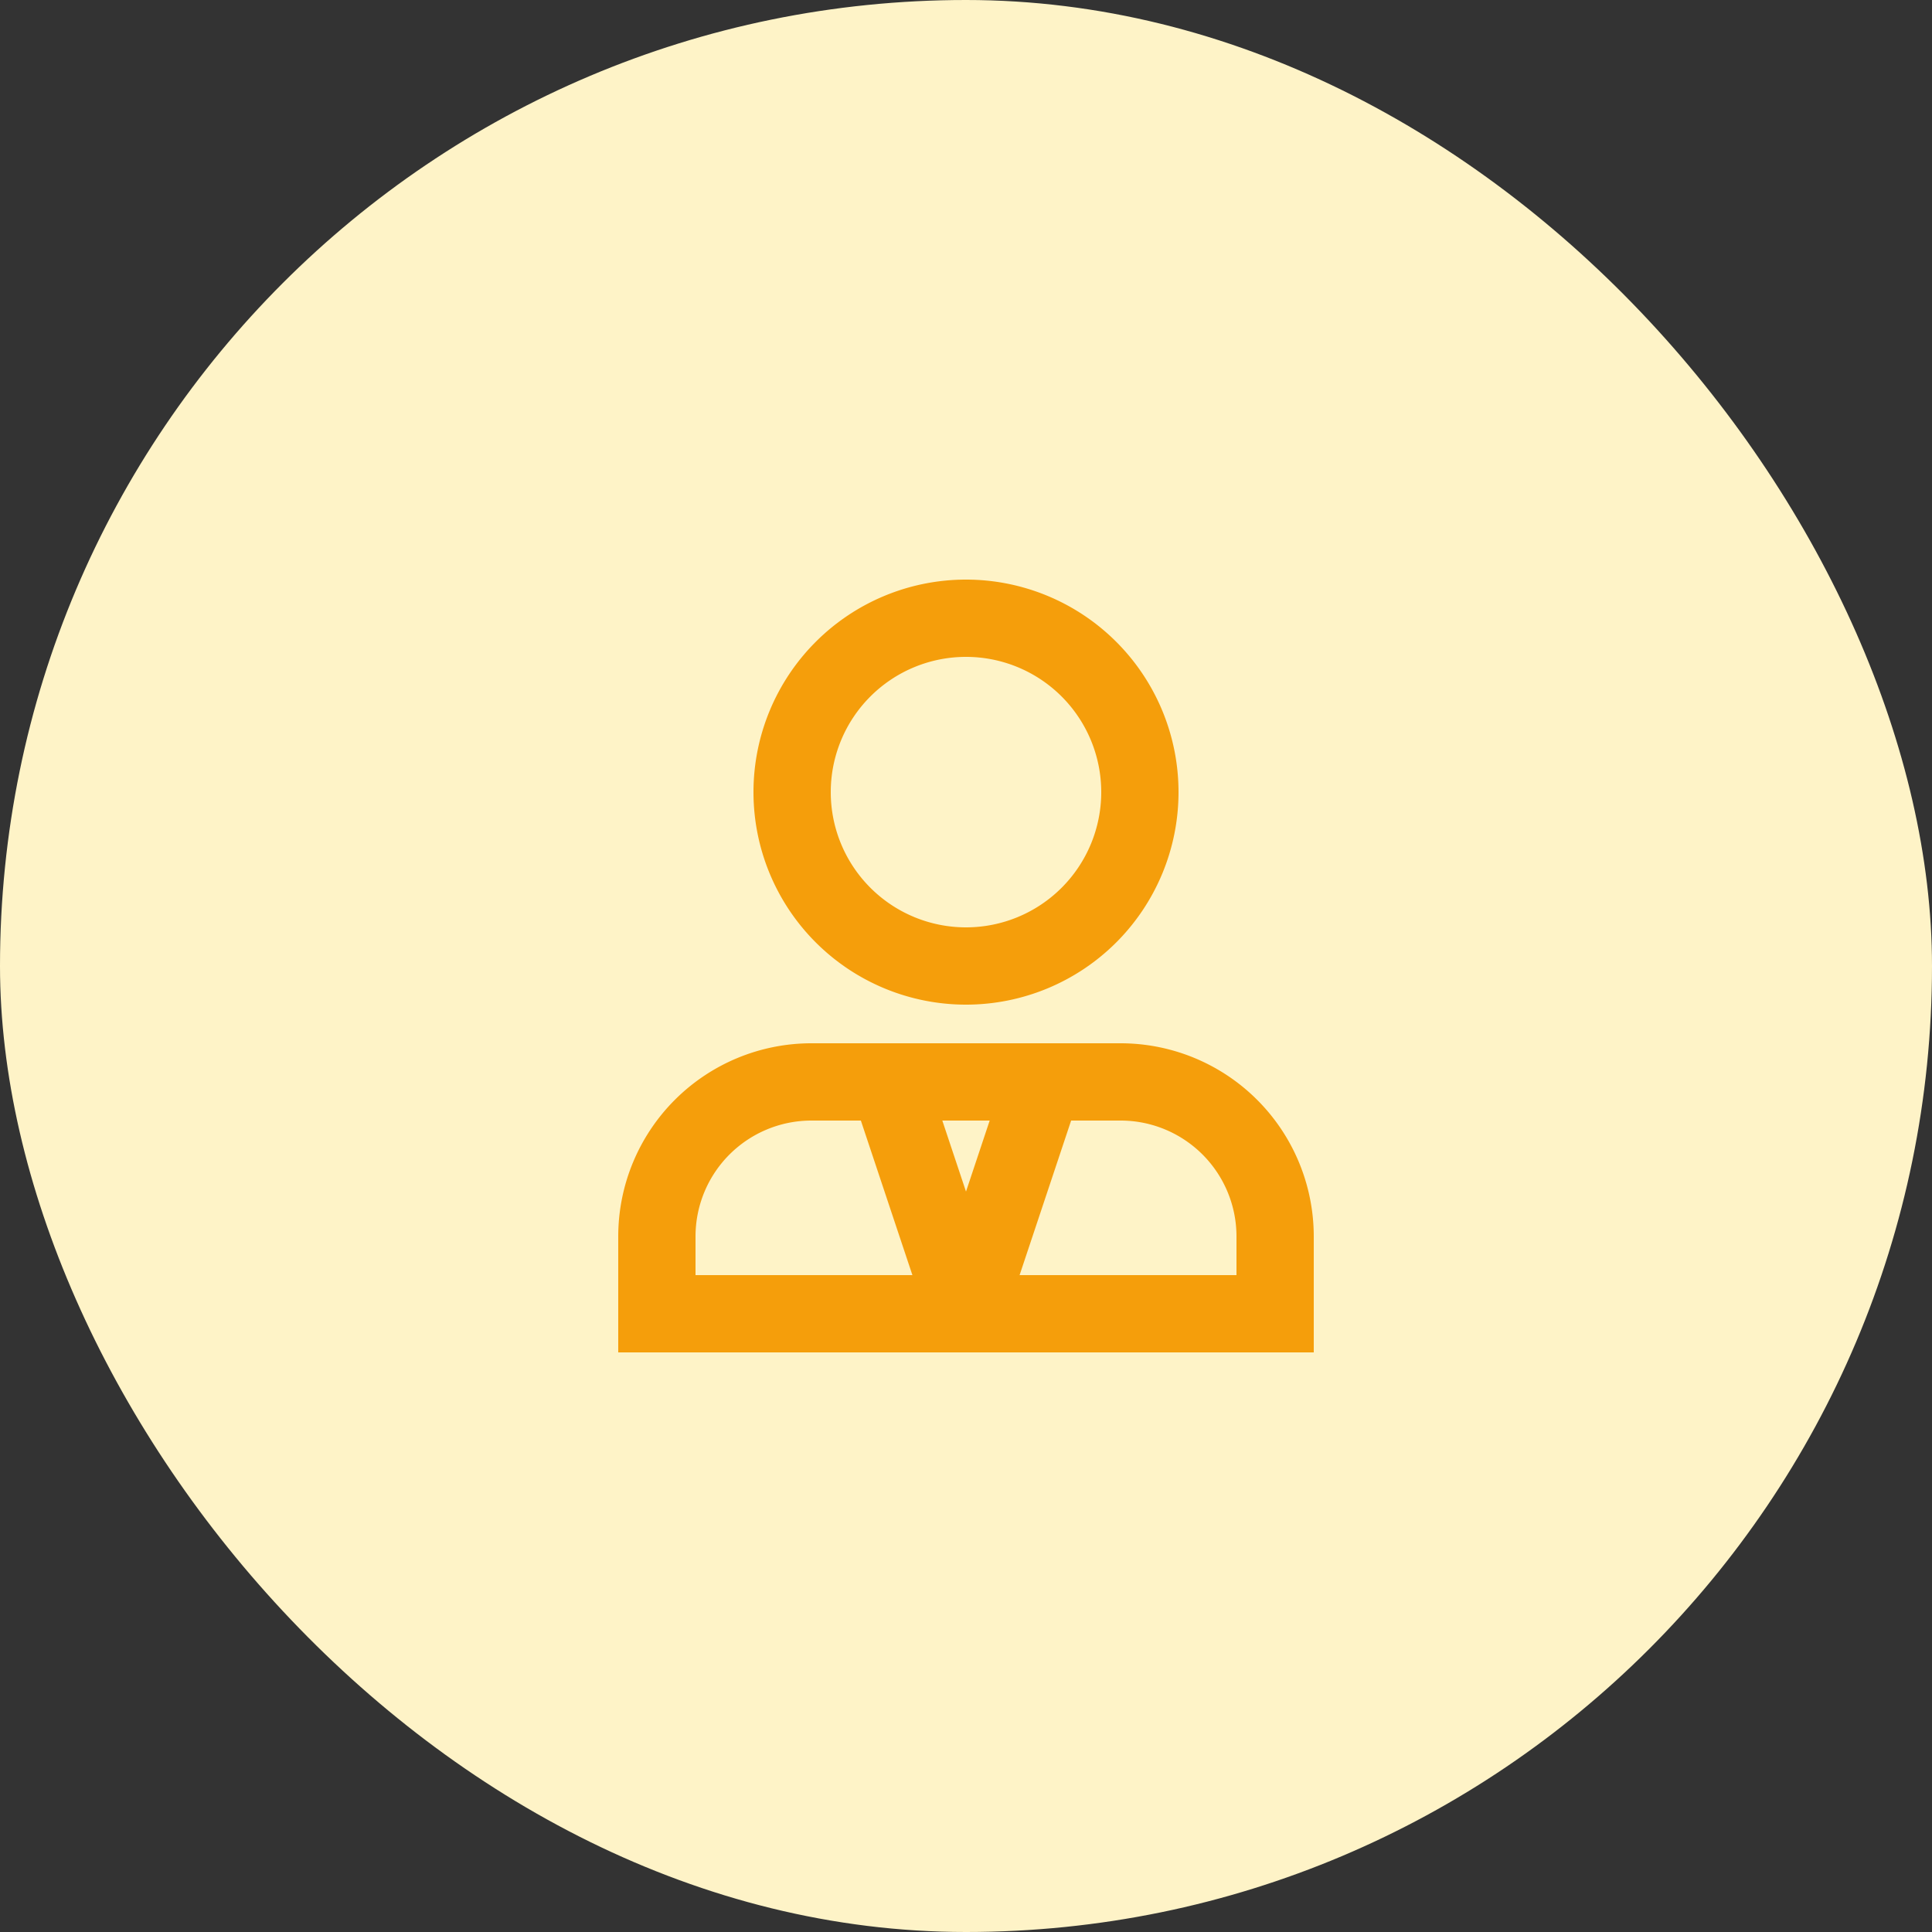
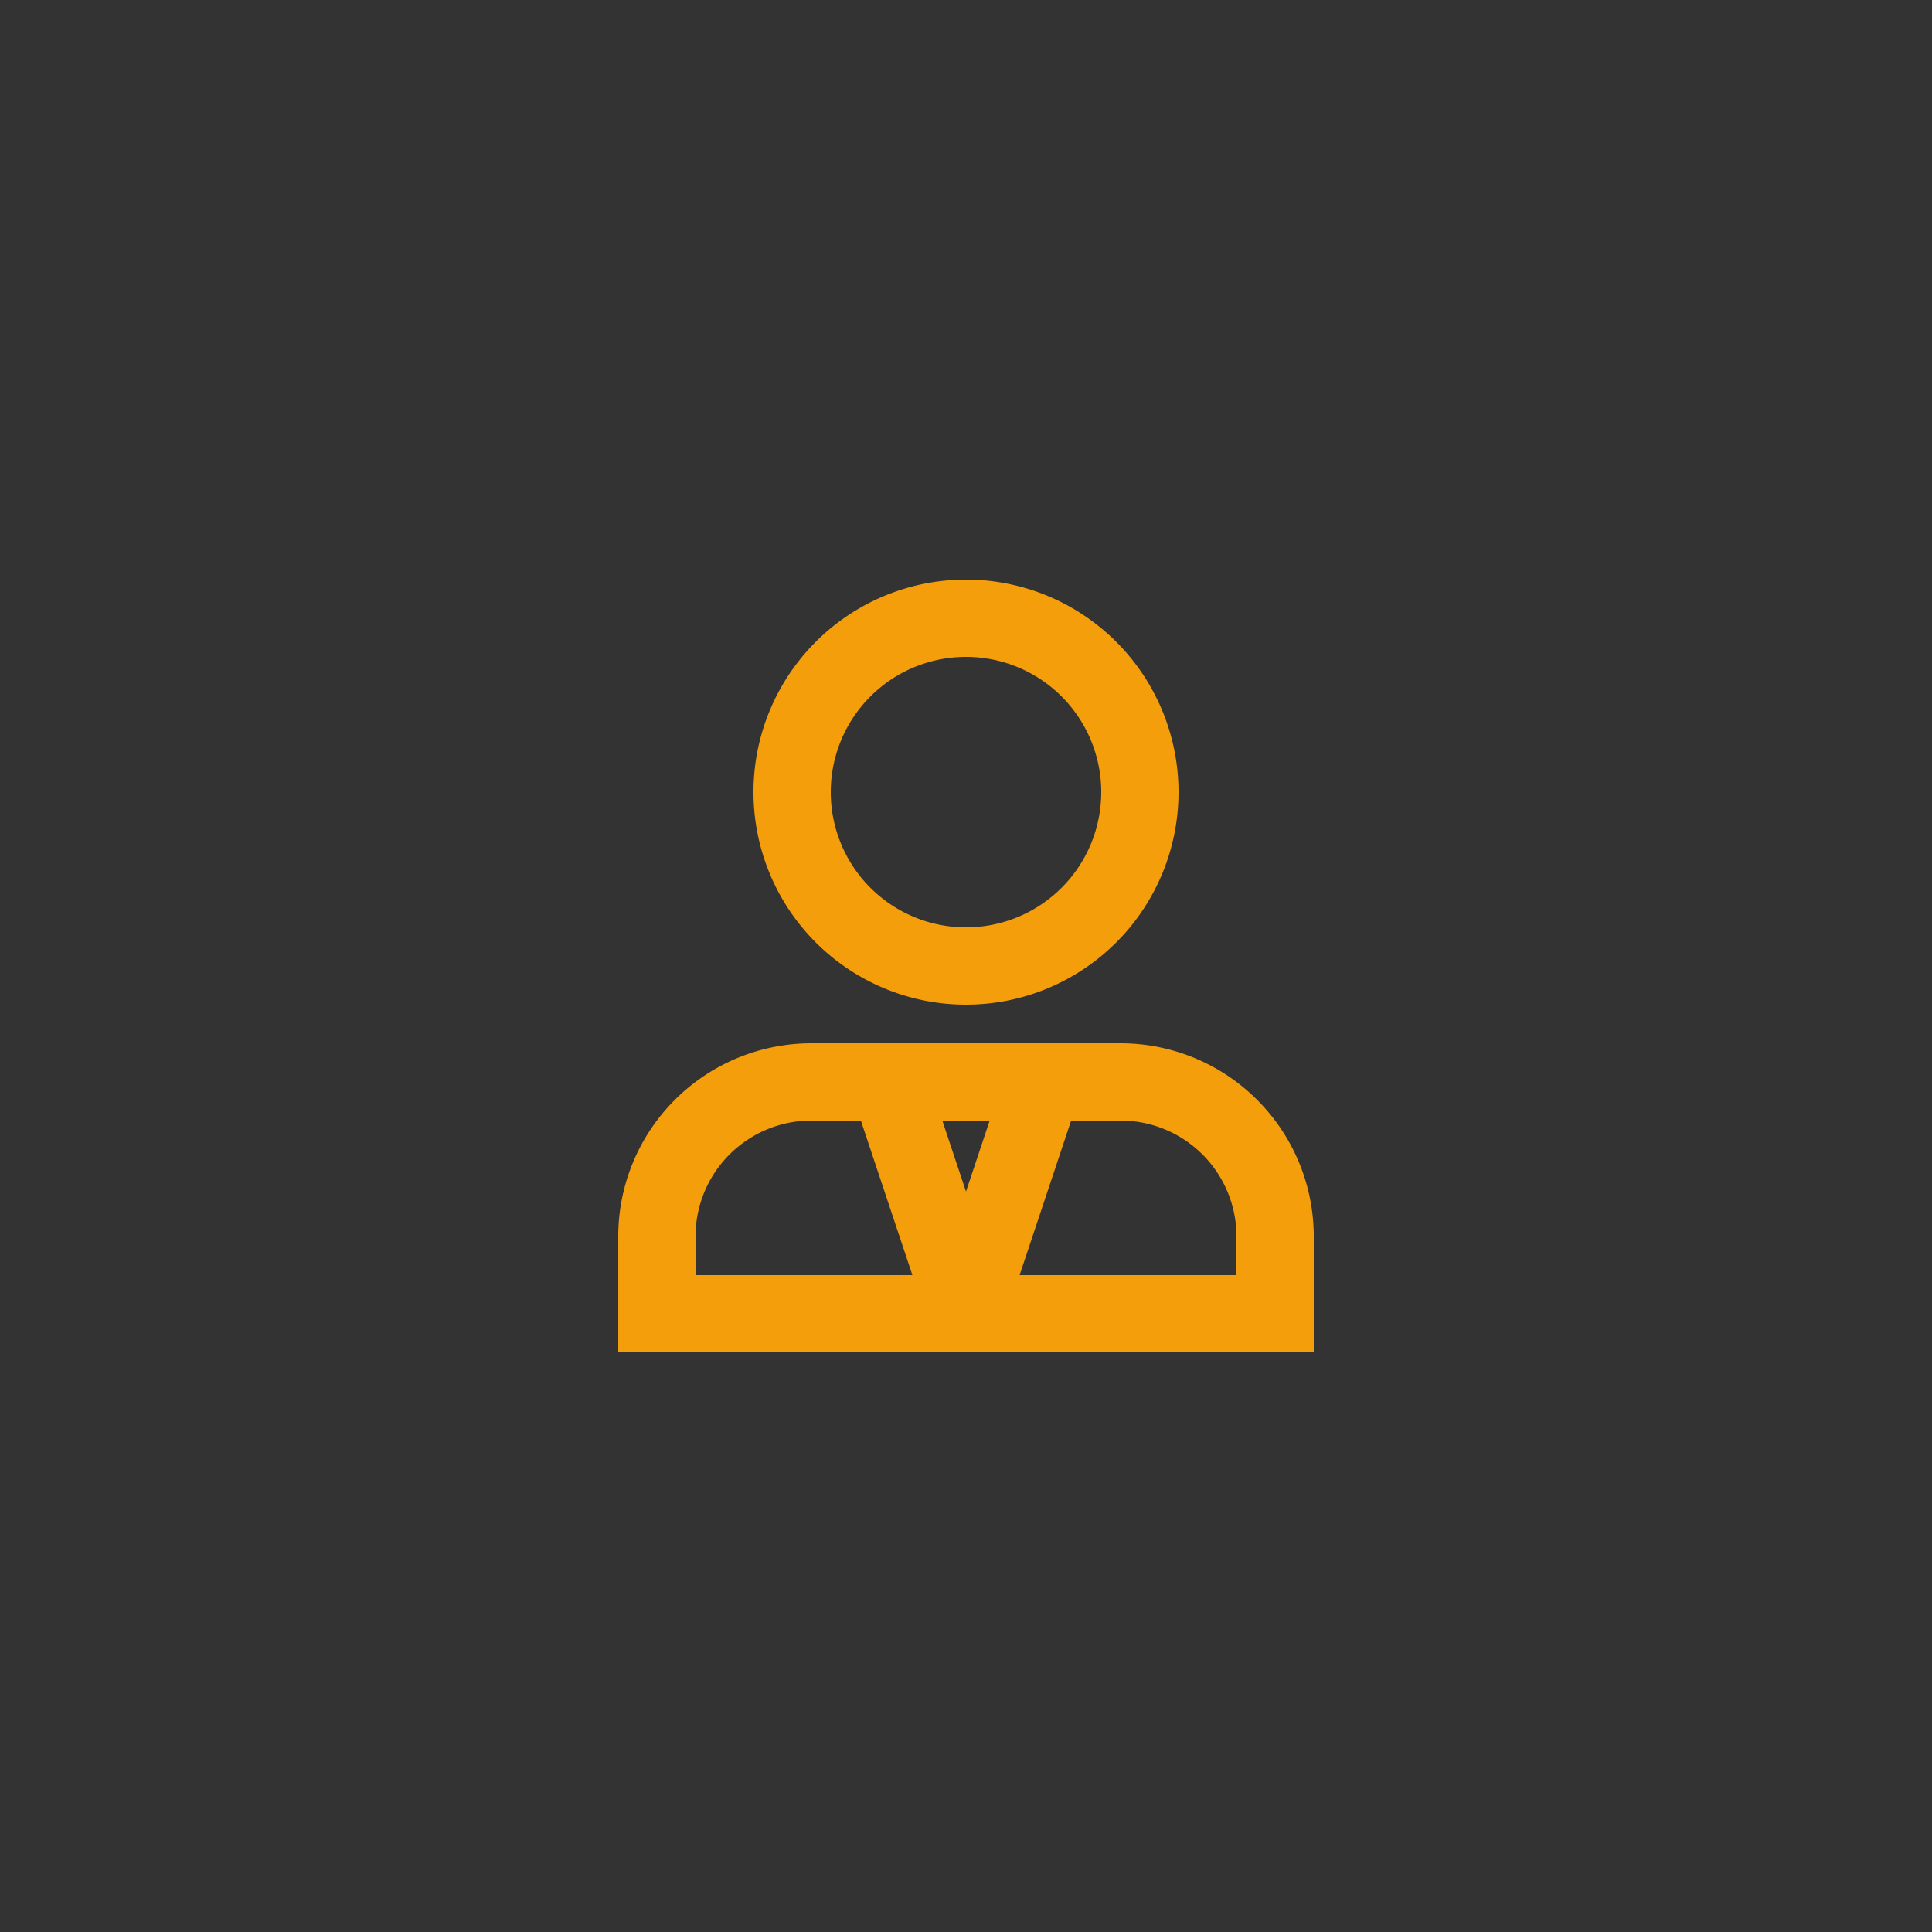
<svg xmlns="http://www.w3.org/2000/svg" width="50" height="50" fill="none">
  <rect width="100%" height="100%" fill="#333333" stroke="none" />
-   <rect width="50" height="50" rx="25" fill="#FEF3C7" />
  <path d="M25 17a3.5 3.5 0 100 7 3.5 3.5 0 000-7zm-5.5 3.5a5.5 5.5 0 1111 0 5.5 5.5 0 01-11 0zM16 32a5 5 0 015-5h8a5 5 0 015 5v3H16v-3zm5-3a3 3 0 00-3 3v1h5.613l-1.334-4H21zm3.387 0L25 30.838 25.613 29h-1.226zm3.334 0l-1.334 4H32v-1a3 3 0 00-3-3h-1.279z" fill="#F59E0B" />
</svg>